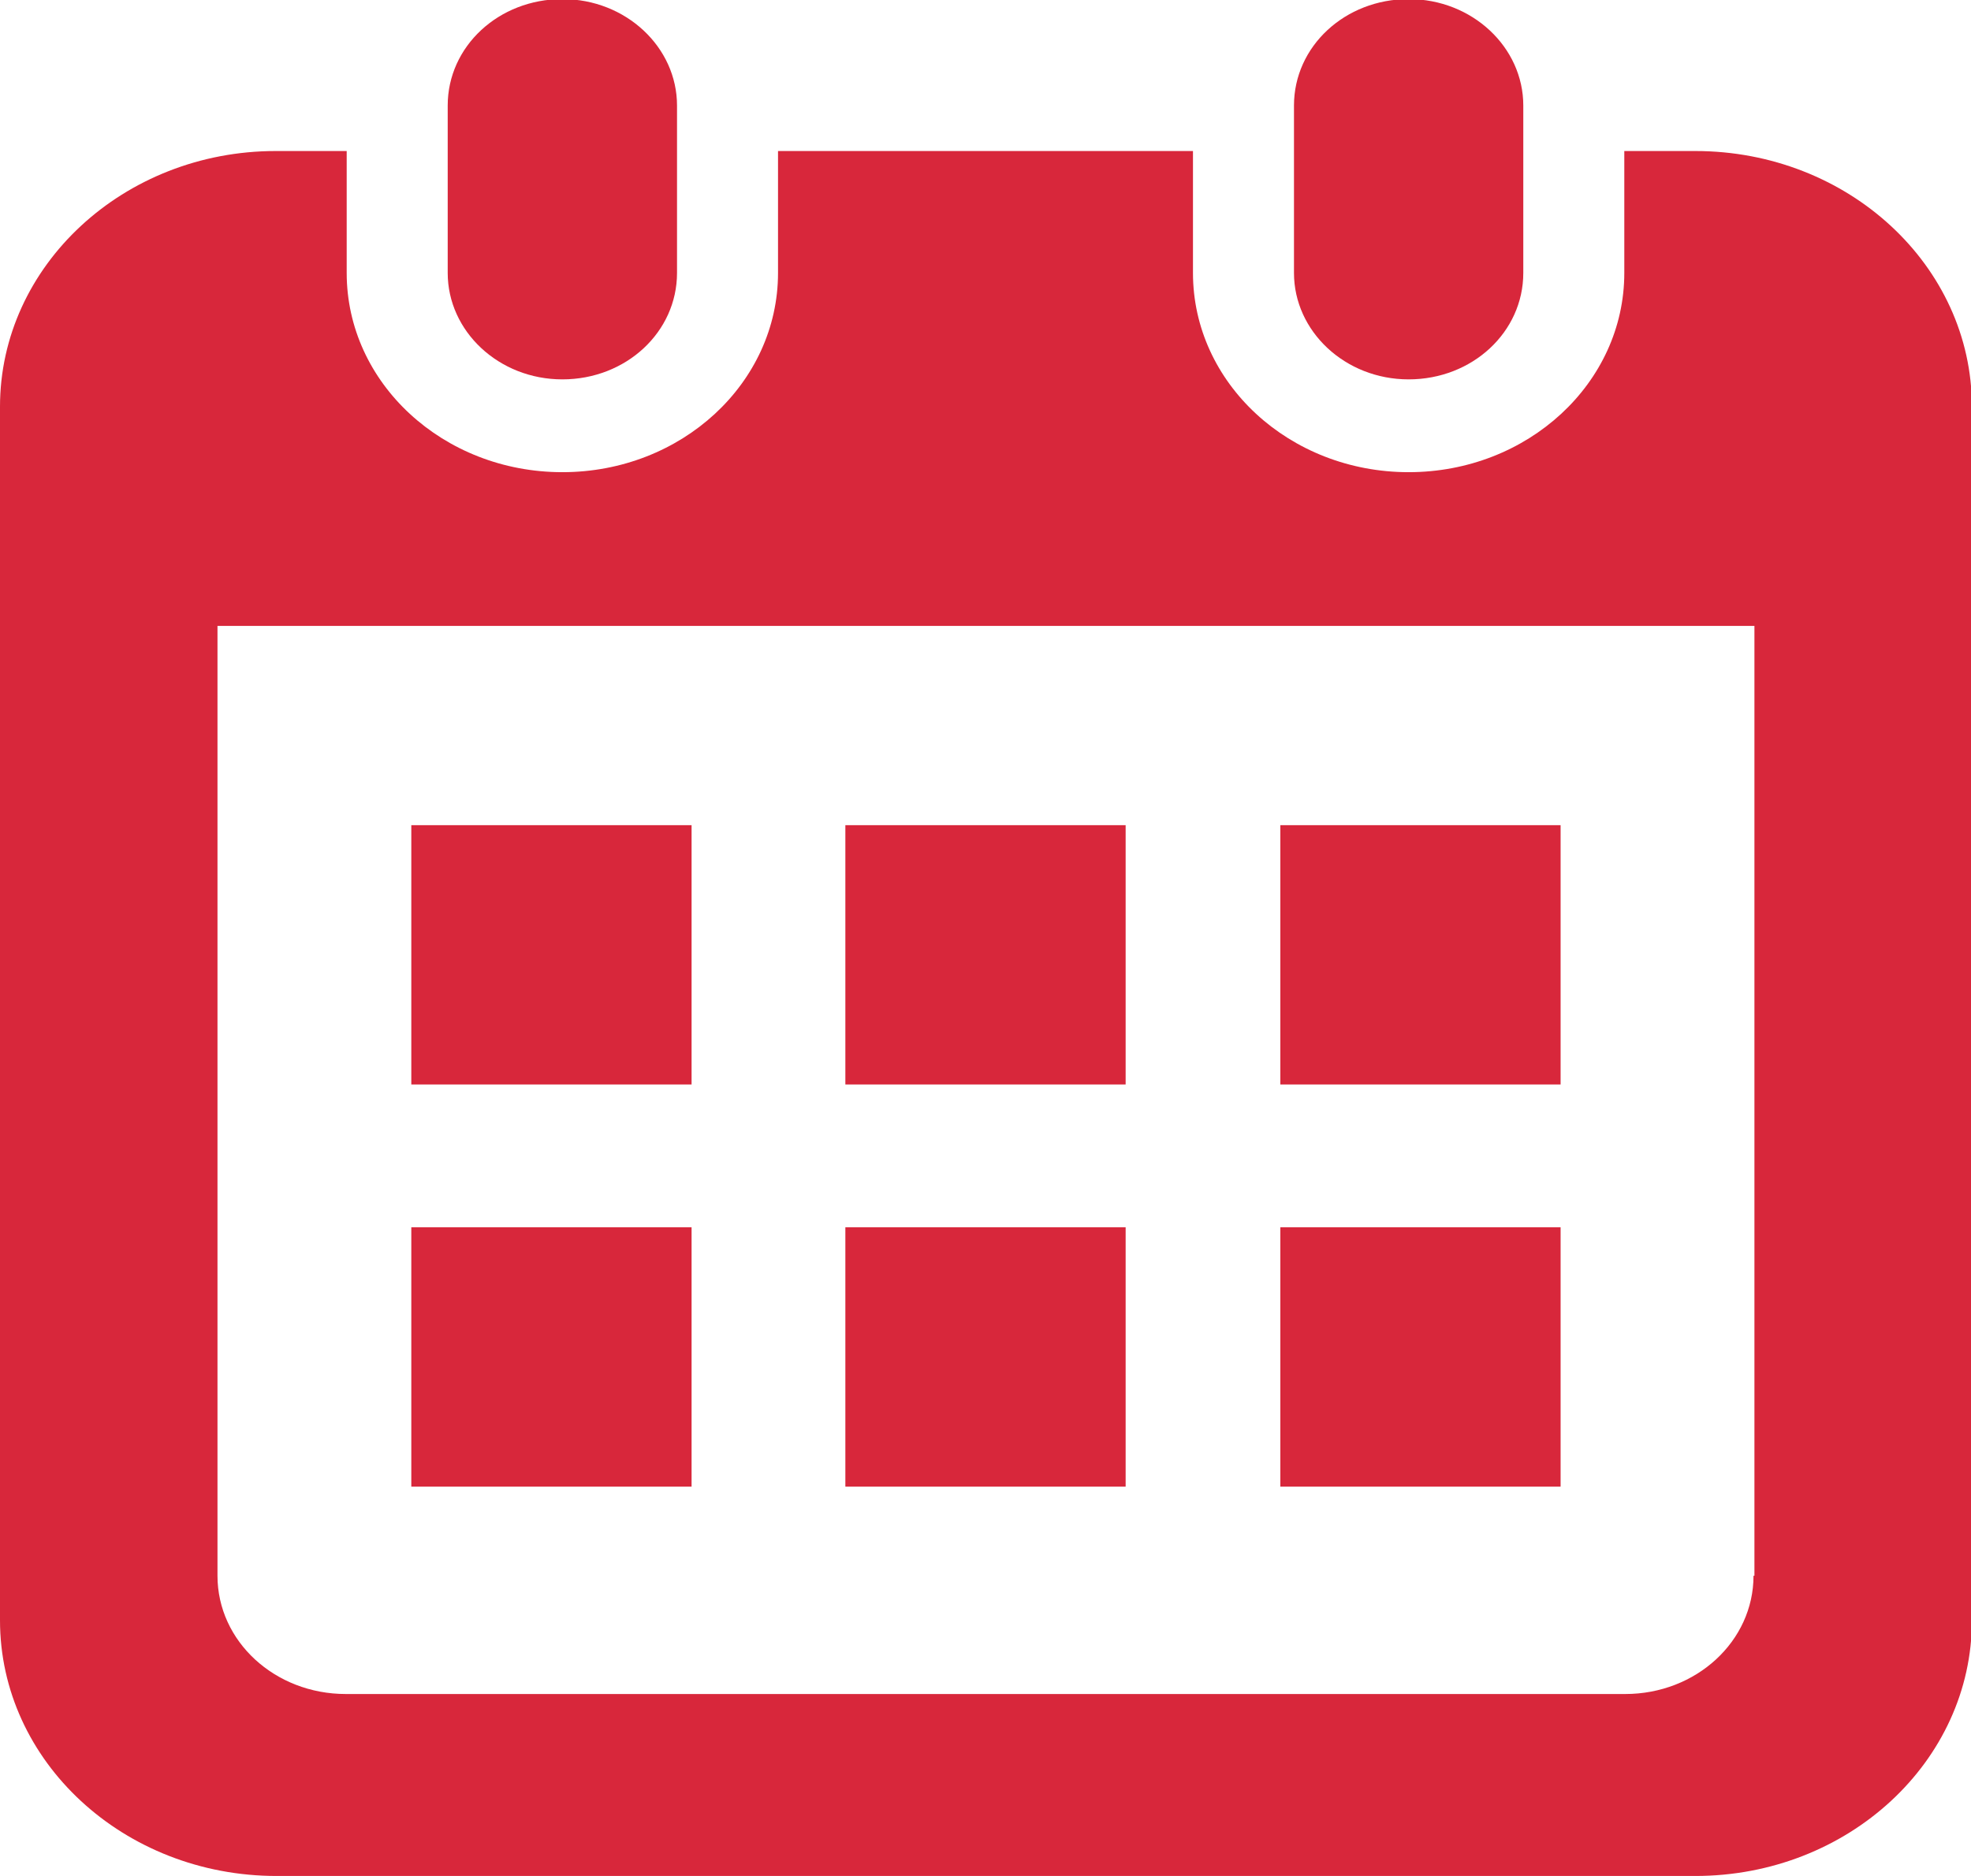
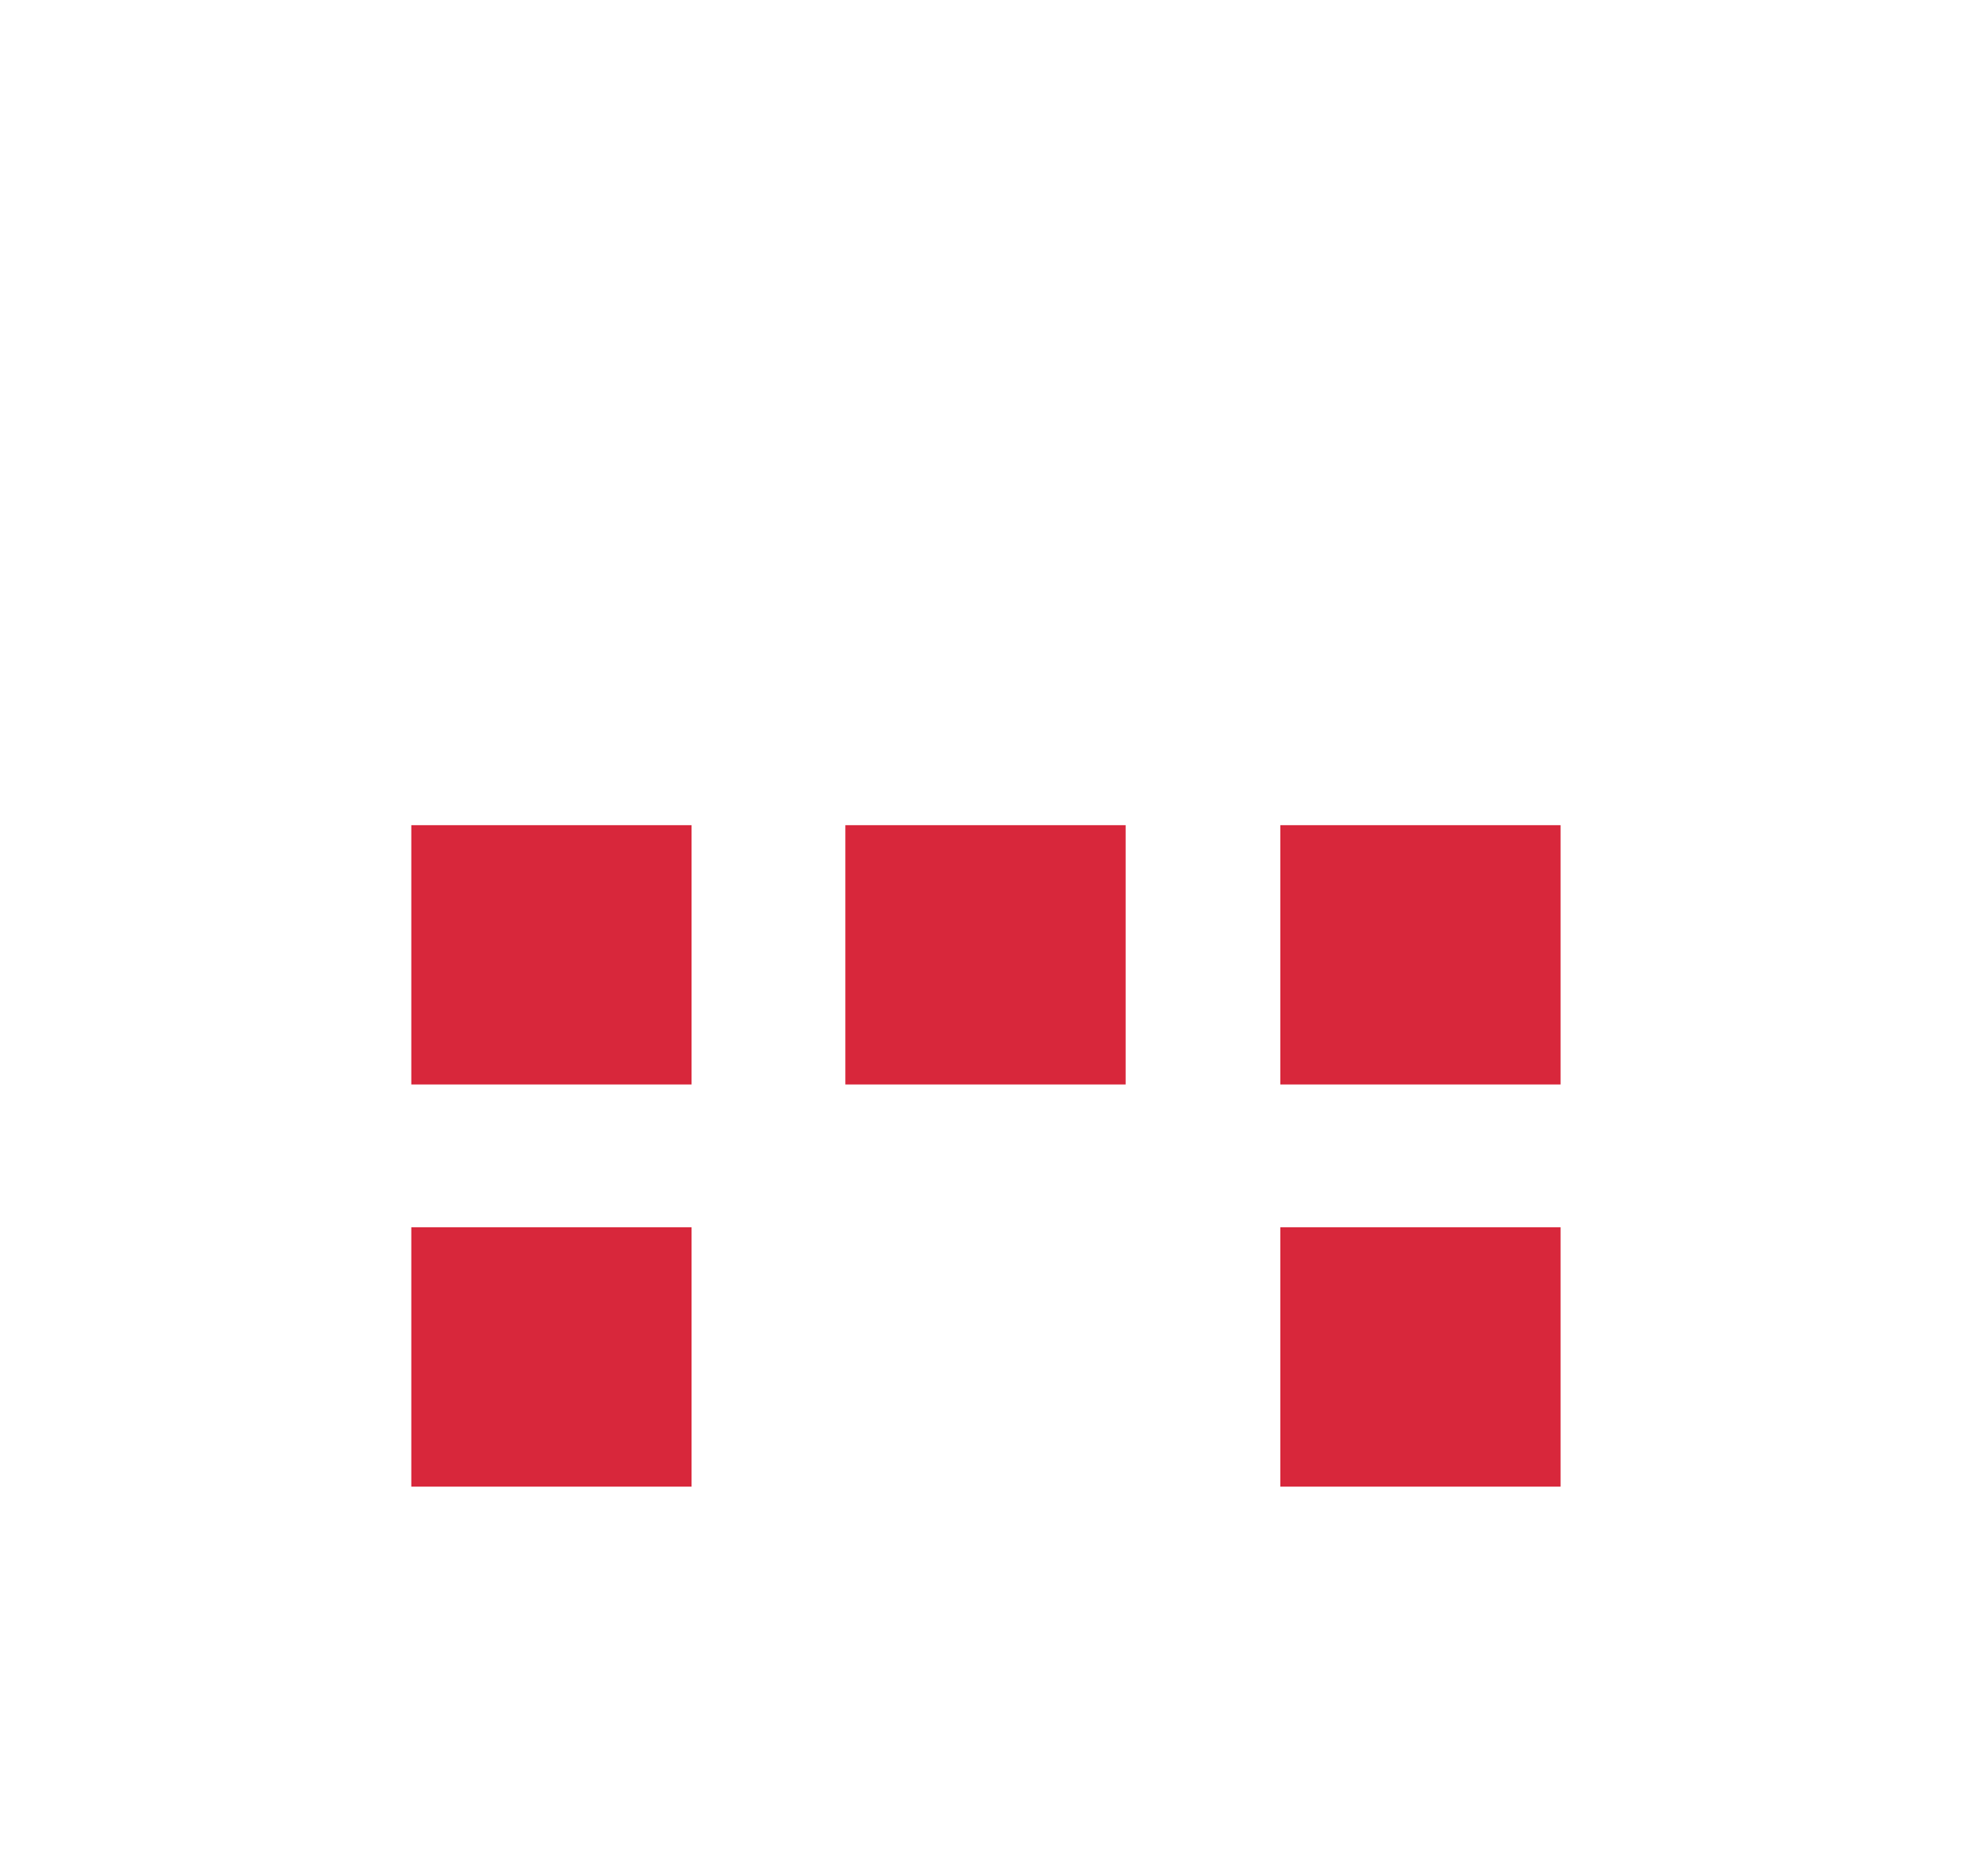
<svg xmlns="http://www.w3.org/2000/svg" id="_レイヤー_2" data-name="レイヤー 2" viewBox="0 0 21.66 20.62">
  <defs>
    <style>
      .cls-1 {
        fill: #d8273b;
      }
    </style>
  </defs>
  <g id="_文字" data-name="文字">
    <g>
-       <path class="cls-1" d="M6.18,4.17c.7,0,1.26-.52,1.26-1.17v-1.84c0-.64-.56-1.17-1.26-1.17s-1.26.52-1.26,1.17v1.84c0,.64.56,1.17,1.26,1.17Z" />
-       <path class="cls-1" d="M15.48,4.17c.7,0,1.26-.52,1.26-1.17v-1.84c0-.64-.56-1.17-1.26-1.17s-1.26.52-1.26,1.17v1.84c0,.64.56,1.17,1.26,1.17Z" />
-       <path class="cls-1" d="M18.63,1.66h-.78v1.34c0,1.21-1.06,2.19-2.37,2.19s-2.37-.98-2.37-2.19v-1.34h-4.56v1.34c0,1.21-1.06,2.19-2.37,2.19s-2.37-.98-2.37-2.19v-1.34h-.78C1.36,1.66,0,2.92,0,4.47v13.34c0,1.55,1.36,2.81,3.04,2.81h15.59c1.68,0,3.04-1.26,3.04-2.81V4.47c0-1.55-1.36-2.81-3.04-2.81ZM19.27,17.32c0,.72-.63,1.3-1.41,1.3H3.8c-.78,0-1.41-.58-1.41-1.3V6.88h16.89v10.44Z" />
-       <rect class="cls-1" x="9.29" y="13.49" width="3.08" height="2.85" />
      <rect class="cls-1" x="4.52" y="13.49" width="3.08" height="2.85" />
      <rect class="cls-1" x="14.07" y="9.07" width="3.08" height="2.85" />
      <rect class="cls-1" x="14.07" y="13.49" width="3.08" height="2.85" />
      <rect class="cls-1" x="9.29" y="9.07" width="3.08" height="2.85" />
      <rect class="cls-1" x="4.52" y="9.07" width="3.08" height="2.85" />
    </g>
  </g>
</svg>